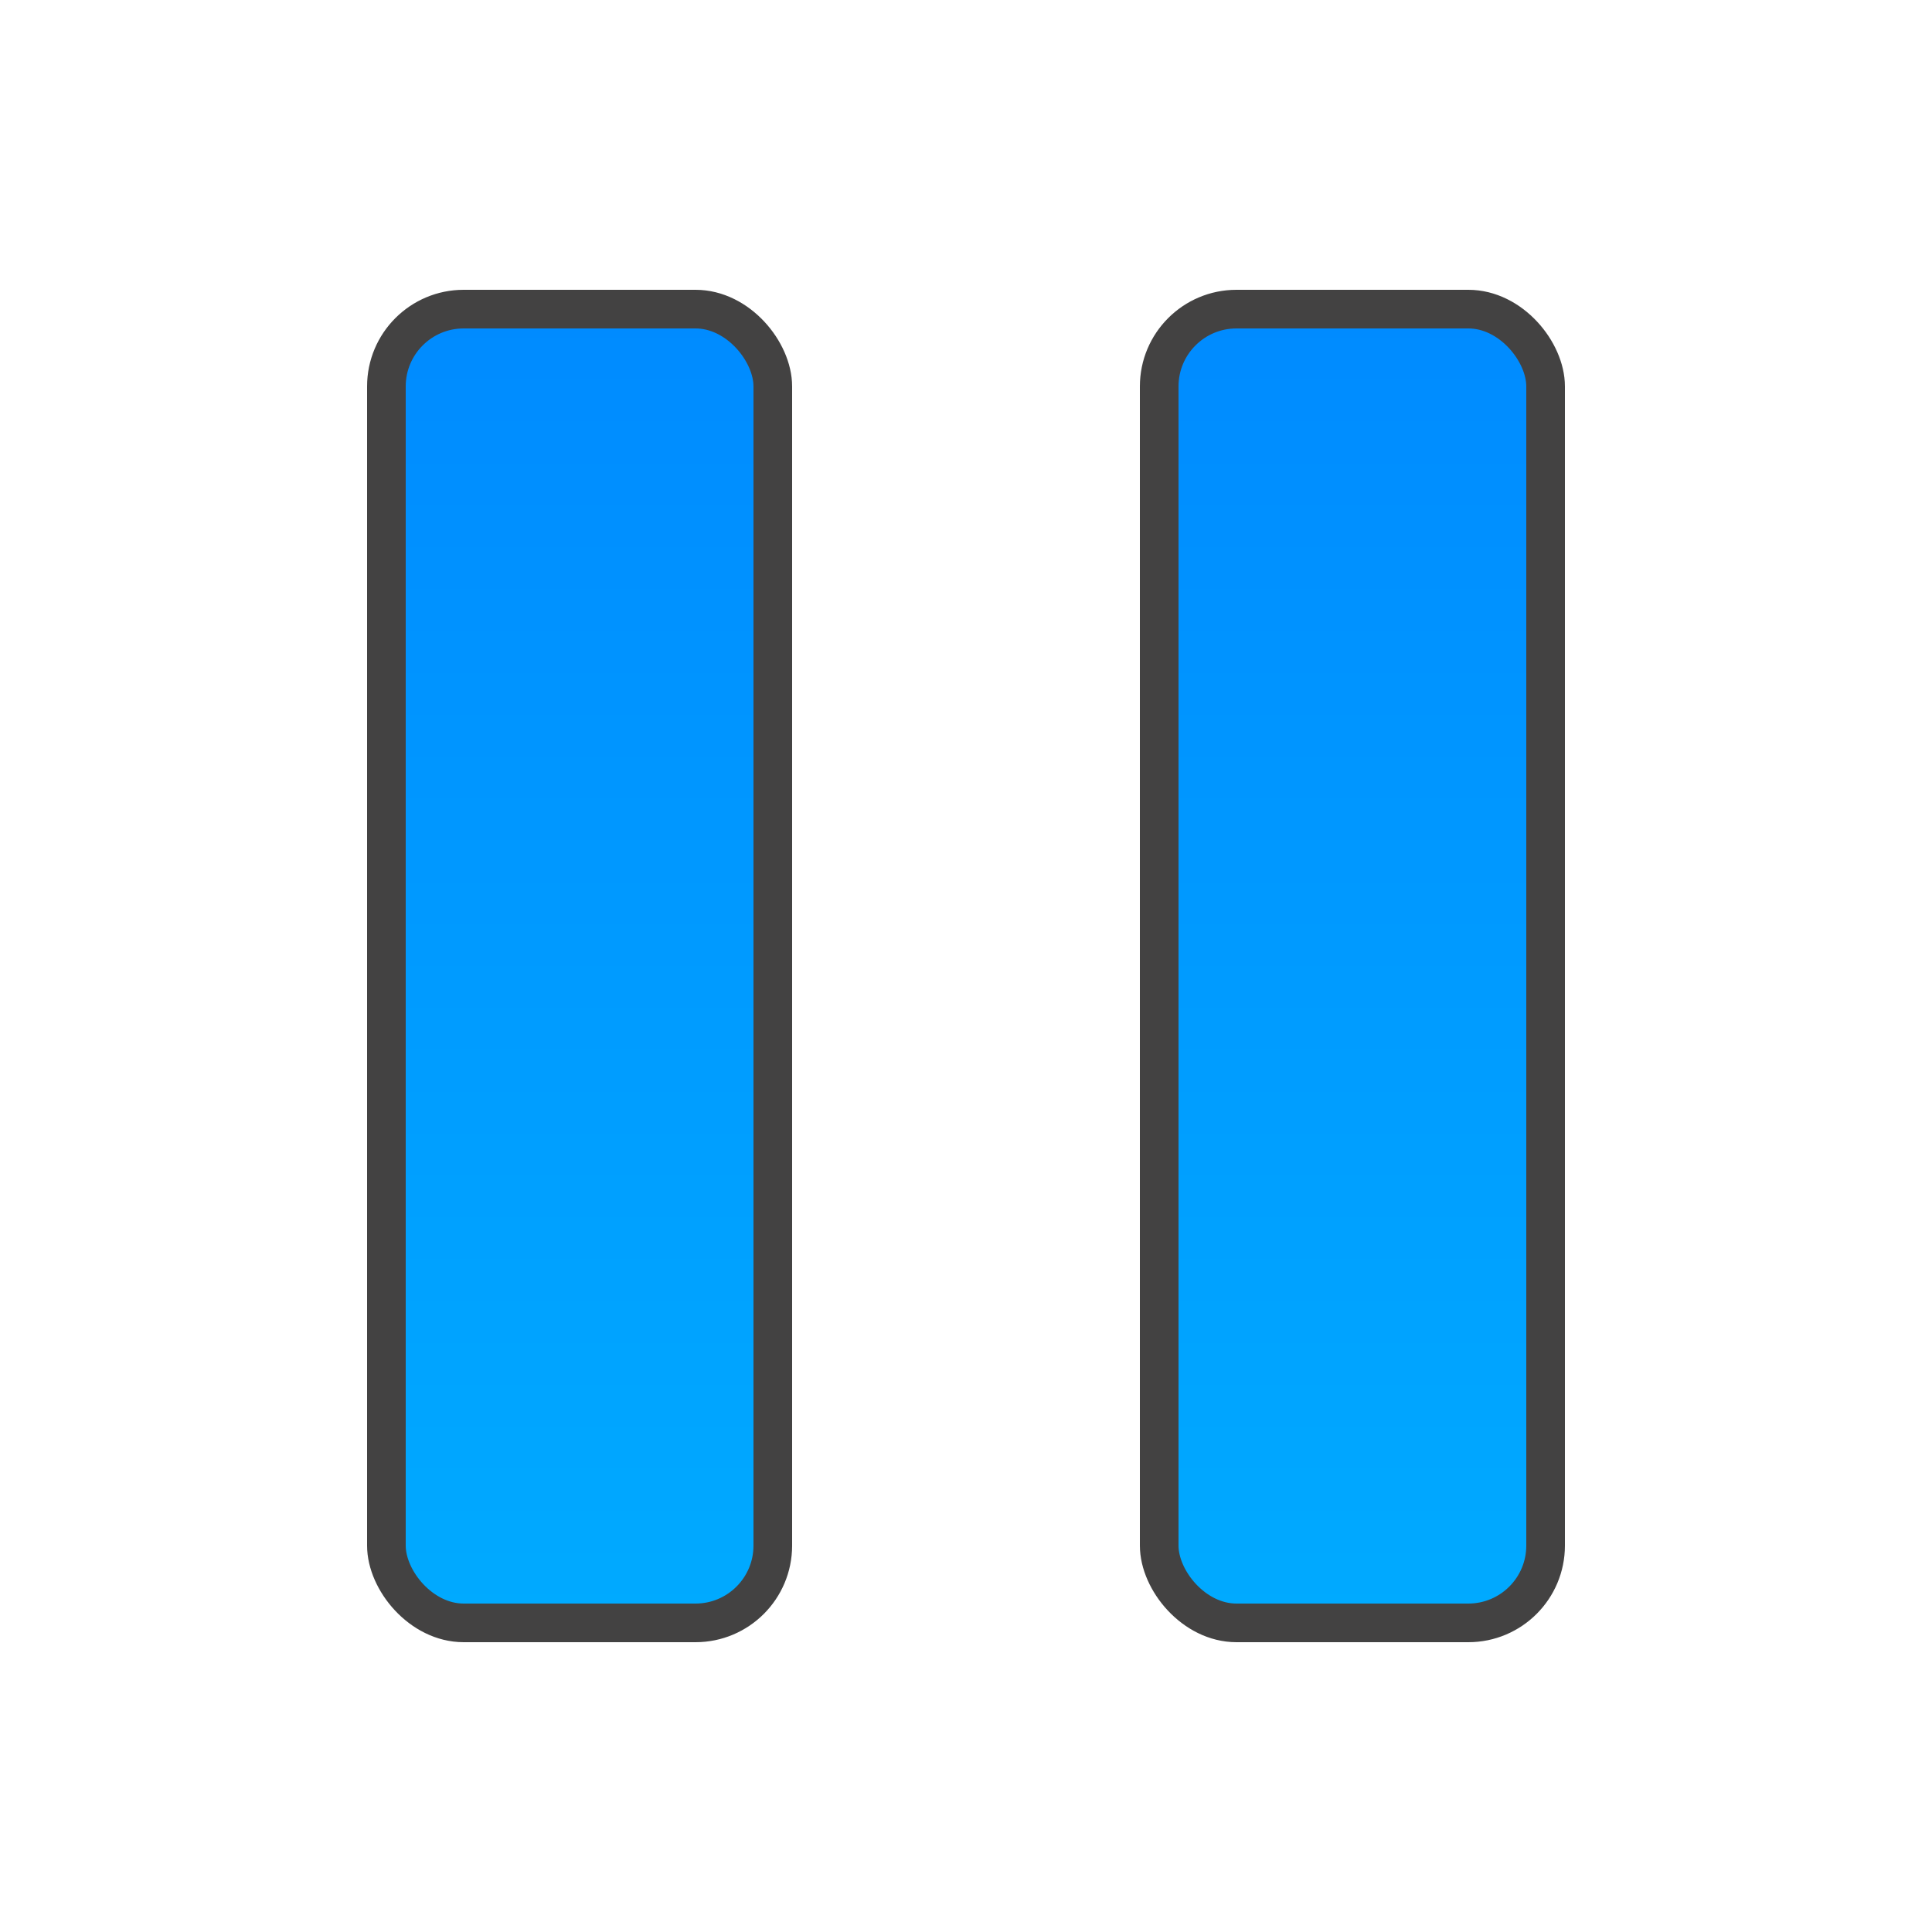
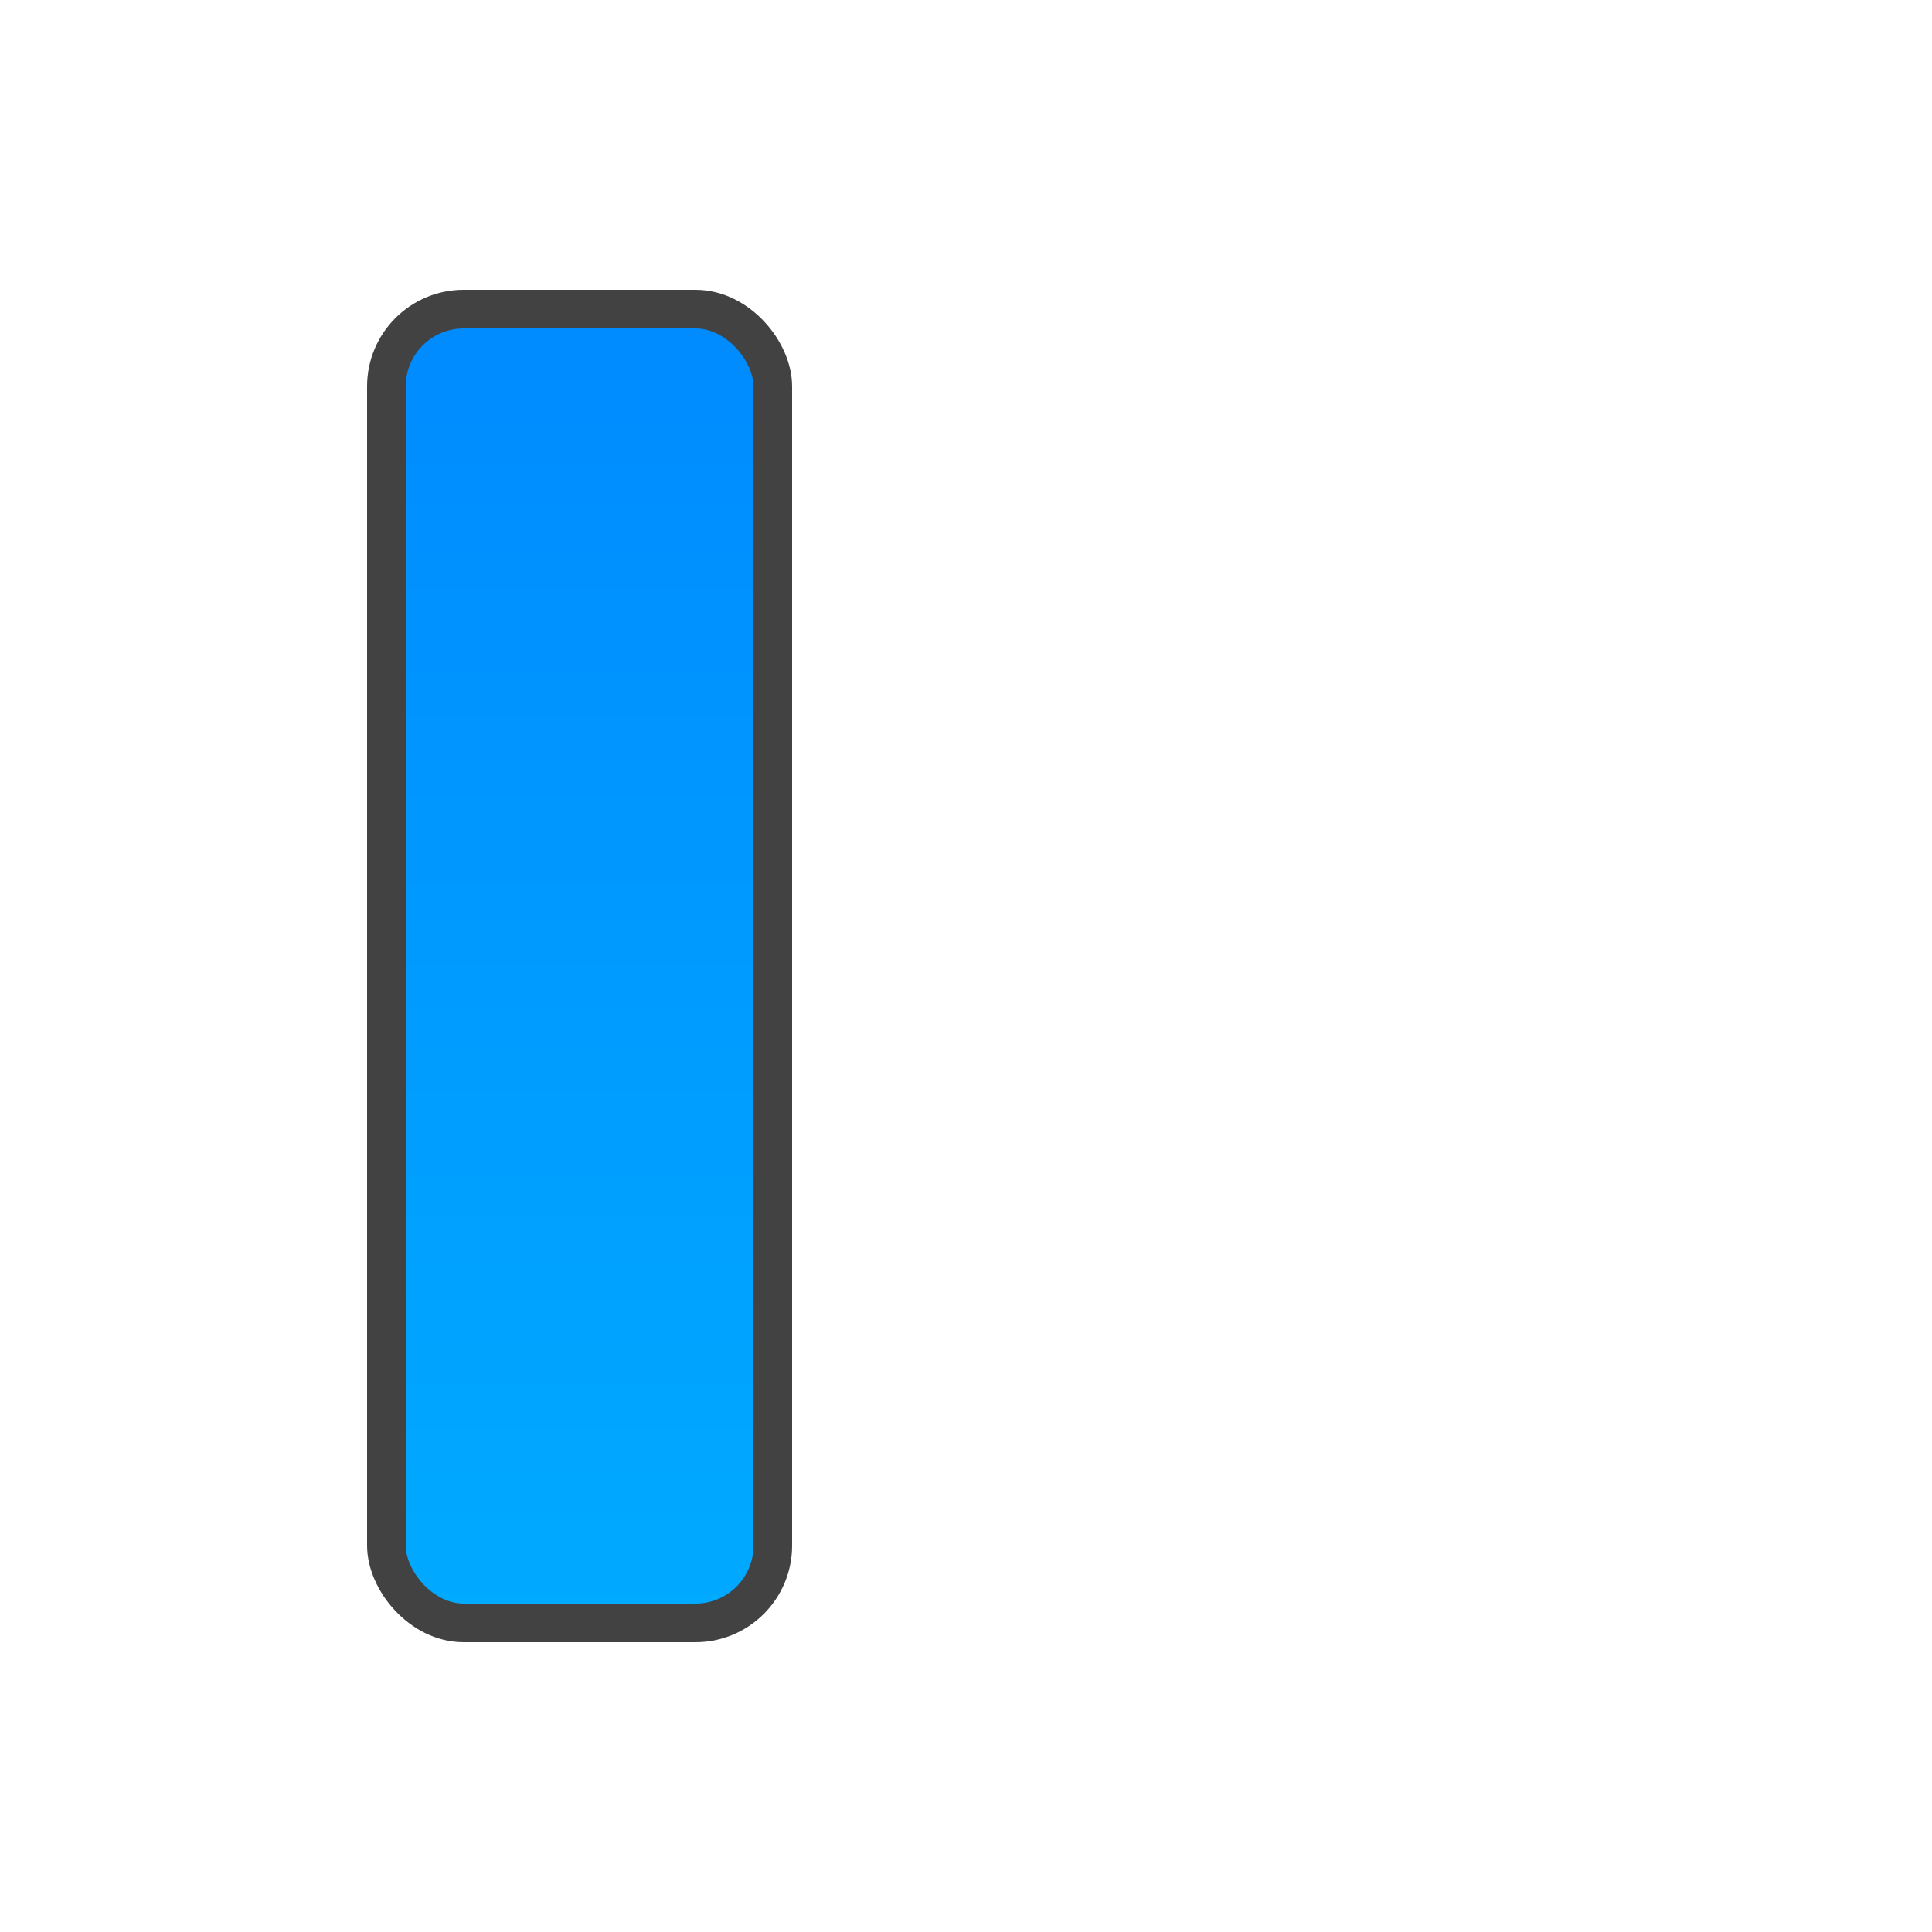
<svg xmlns="http://www.w3.org/2000/svg" clip-rule="evenodd" fill-rule="evenodd" image-rendering="optimizeQuality" shape-rendering="geometricPrecision" text-rendering="geometricPrecision" viewBox="0 0 5000 5000">
  <defs>
    <style type="text/css">
    .str0 {stroke:#434242;stroke-width:100}
    .fil0 {fill:url(#id0)}
   </style>
    <linearGradient gradientUnits="objectBoundingBox" id="id0" x1="49.999%" x2="49.999%" y1="0%" y2="100%">
      <stop offset="0" stop-color="#008BFF" />
      <stop offset="1" stop-color="#0af" />
    </linearGradient>
  </defs>
  <g id="_1551887072">
    <rect class="fil0 str0" height="3400" rx="200" ry="200" width="1000" x="1000" y="800" />
-     <rect class="fil0 str0" height="3400" rx="200" ry="200" width="1000" x="3000" y="800" />
  </g>
</svg>